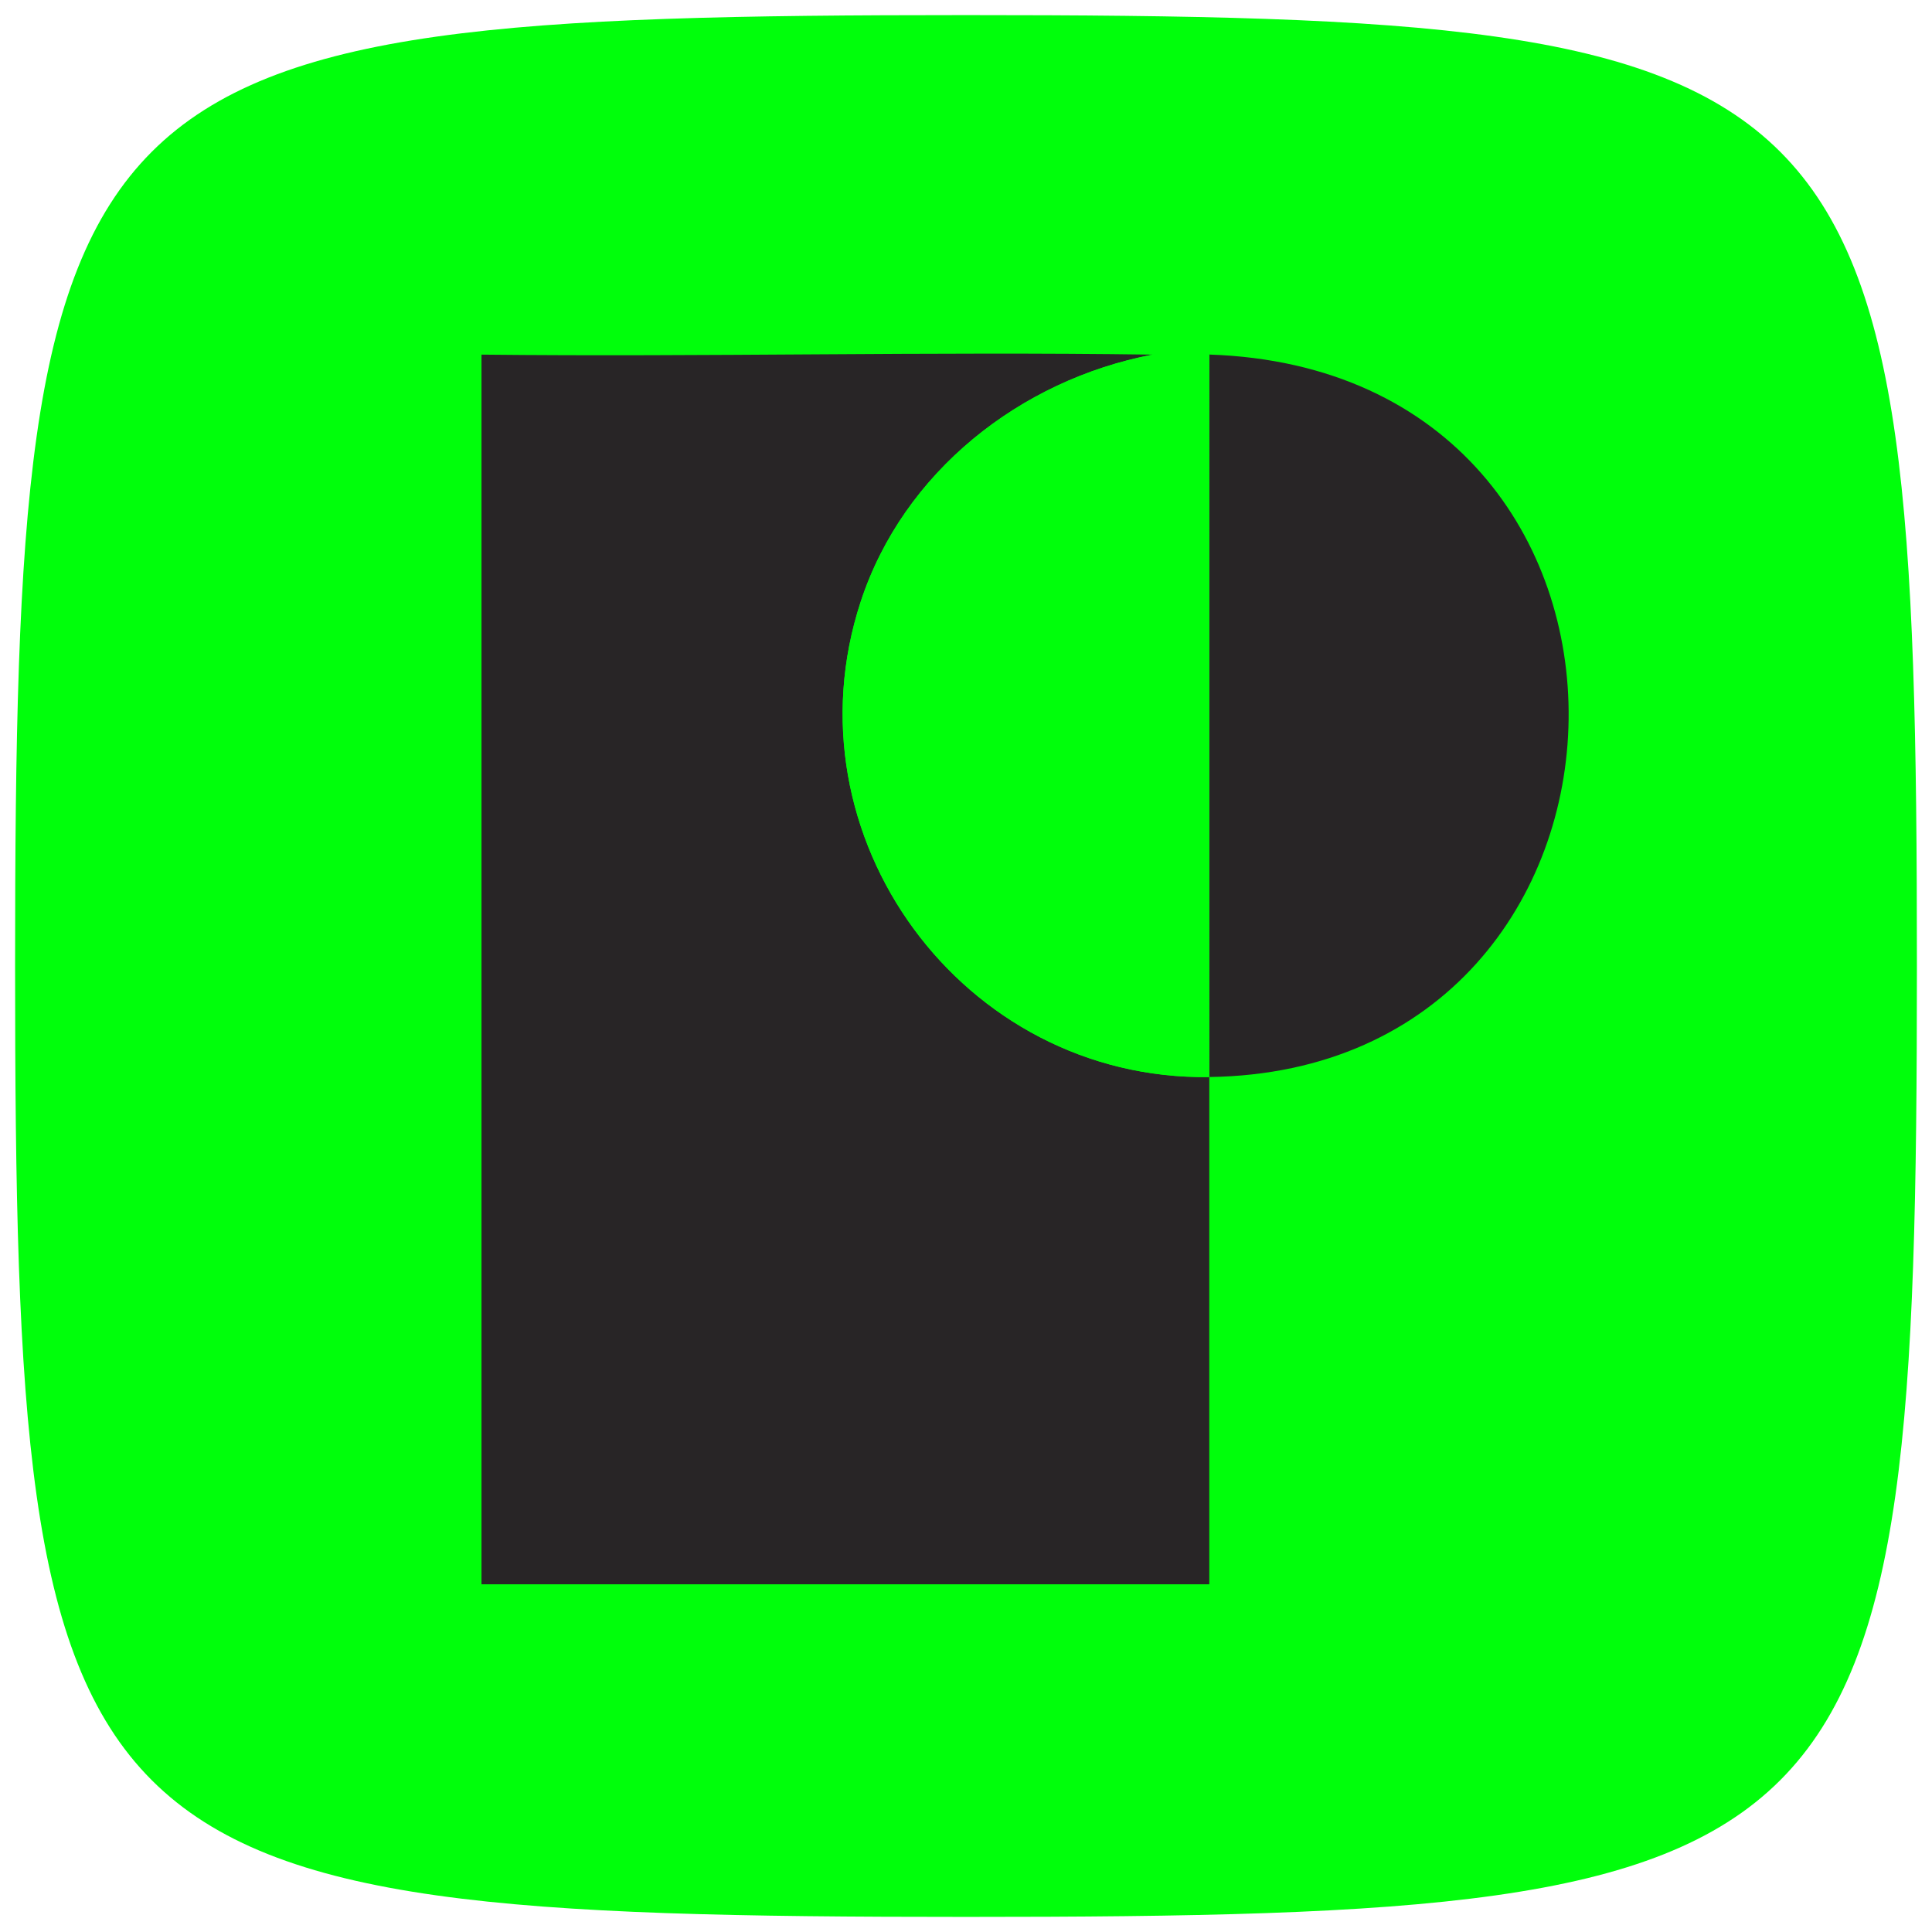
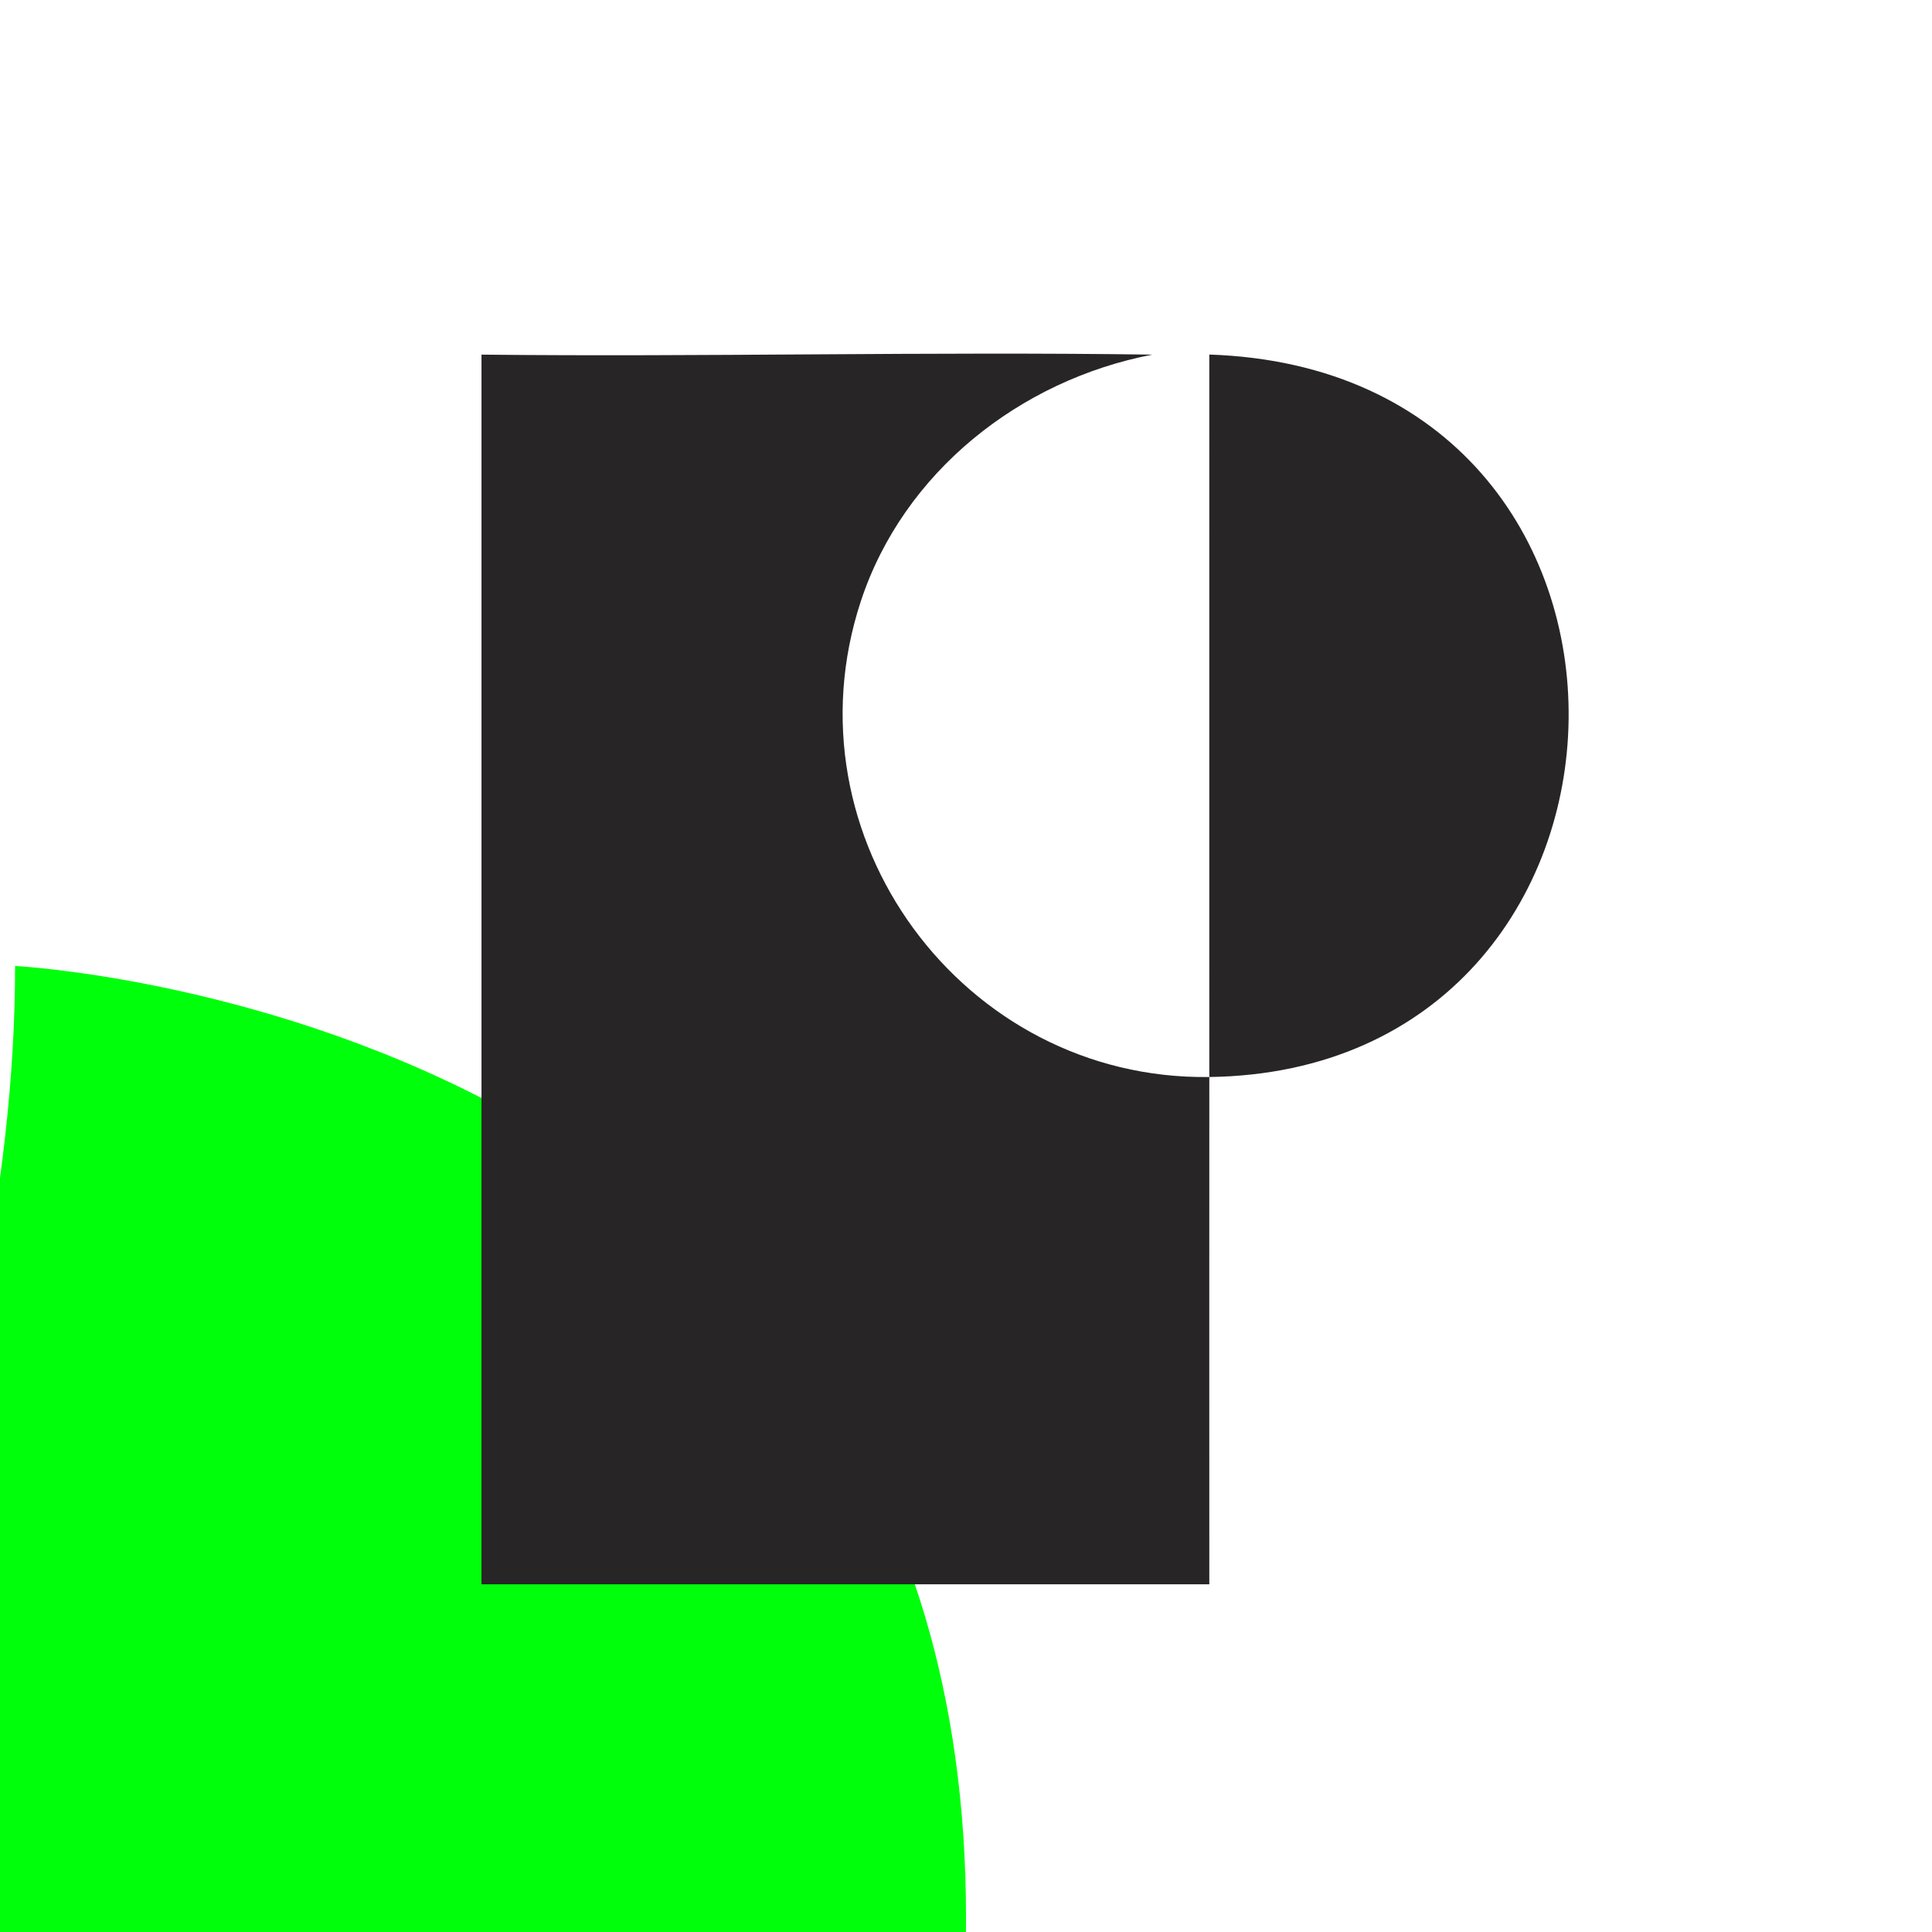
<svg xmlns="http://www.w3.org/2000/svg" id="Layer_1" width="256" height="256" version="1.1" viewBox="0 0 256 256">
-   <path d="M2,128C2,8.3,8.3,2,128,2s126,6.3,126,126-6.3,126-126,126S2,247.7,2,128" style="fill: #00ff0b;" />
+   <path d="M2,128s126,6.3,126,126-6.3,126-126,126S2,247.7,2,128" style="fill: #00ff0b;" />
  <g id="Layer_3">
    <g>
      <path d="M152.7,46.99c-17.52,3.36-33,15.55-38.64,32.69-10.24,31.14,13.49,63.48,46.18,63.03.02-31.9-.02-63.83,0-95.73,64.71,2.16,62.25,94.88,0,95.73-.02,22.4.01,44.82,0,67.22H63.8V46.99c29.62.32,59.29-.42,88.9,0Z" style="fill: #282526;" />
-       <path d="M160.24,46.99c-.02,31.9.02,63.83,0,95.73-32.69.45-56.42-31.89-46.18-63.03,5.64-17.14,21.11-29.33,38.64-32.69,2.5.04,5.04-.08,7.54,0Z" style="fill: #00ff0b;" />
    </g>
  </g>
</svg>